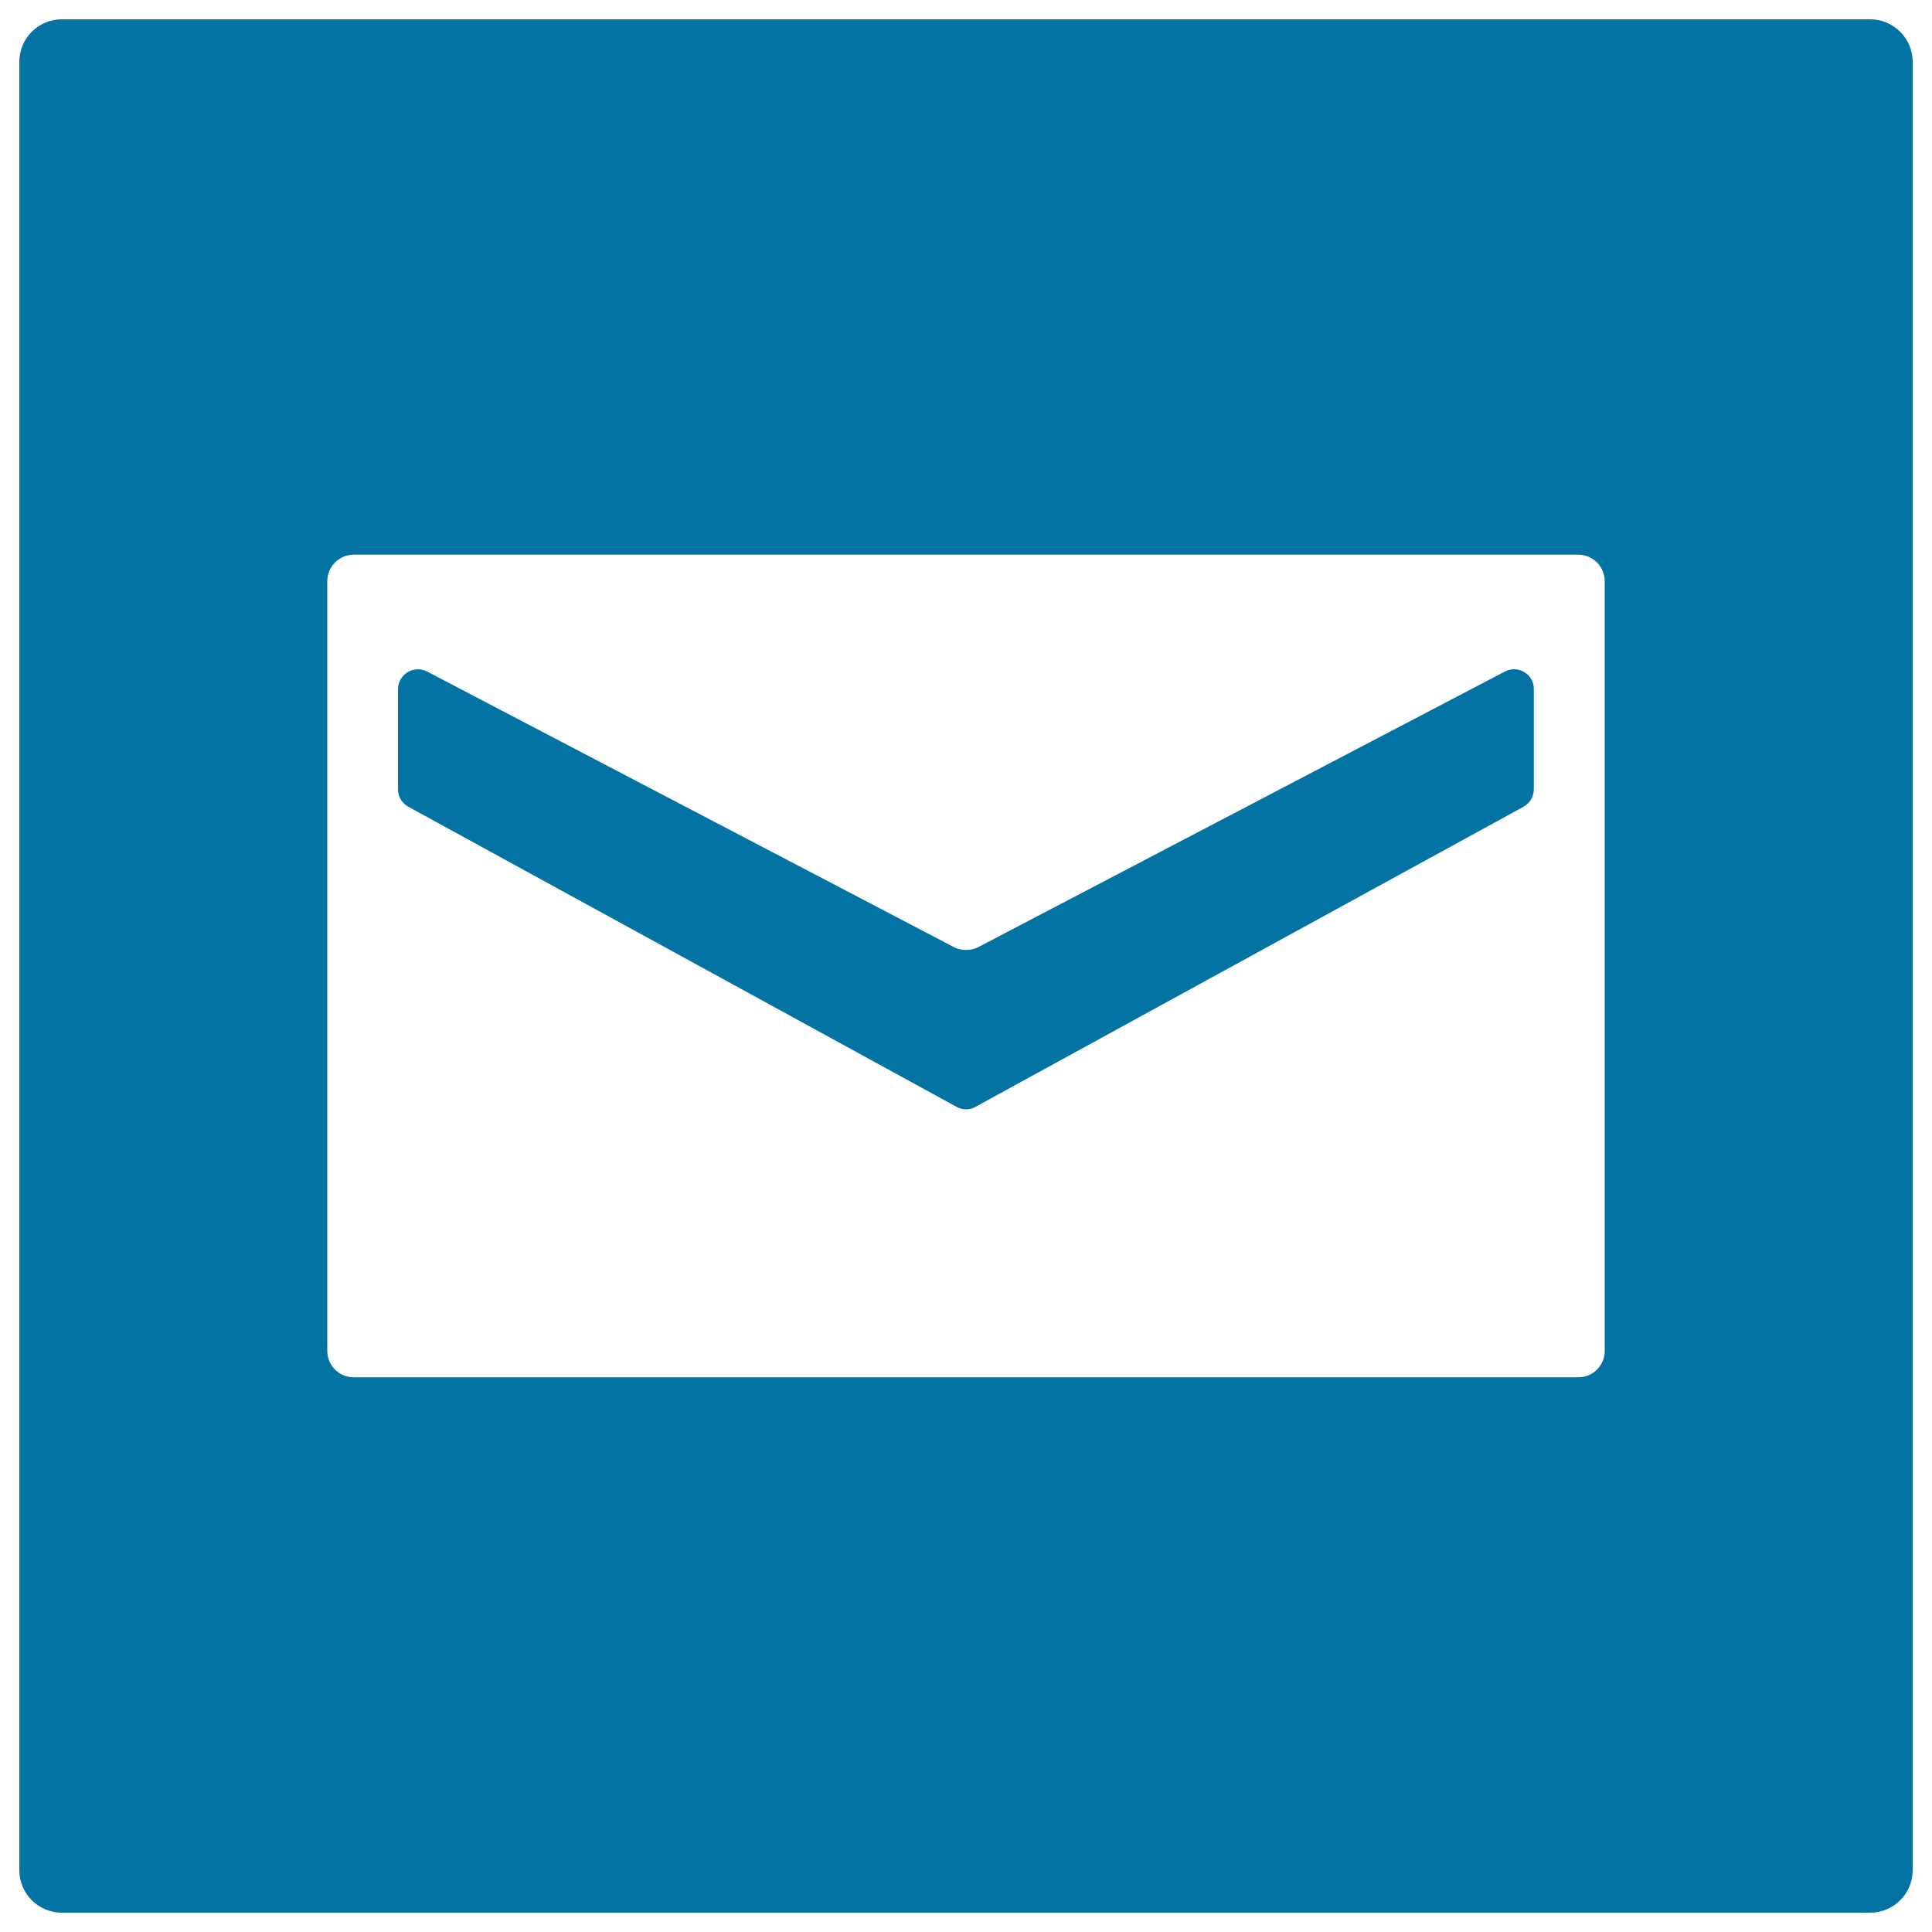
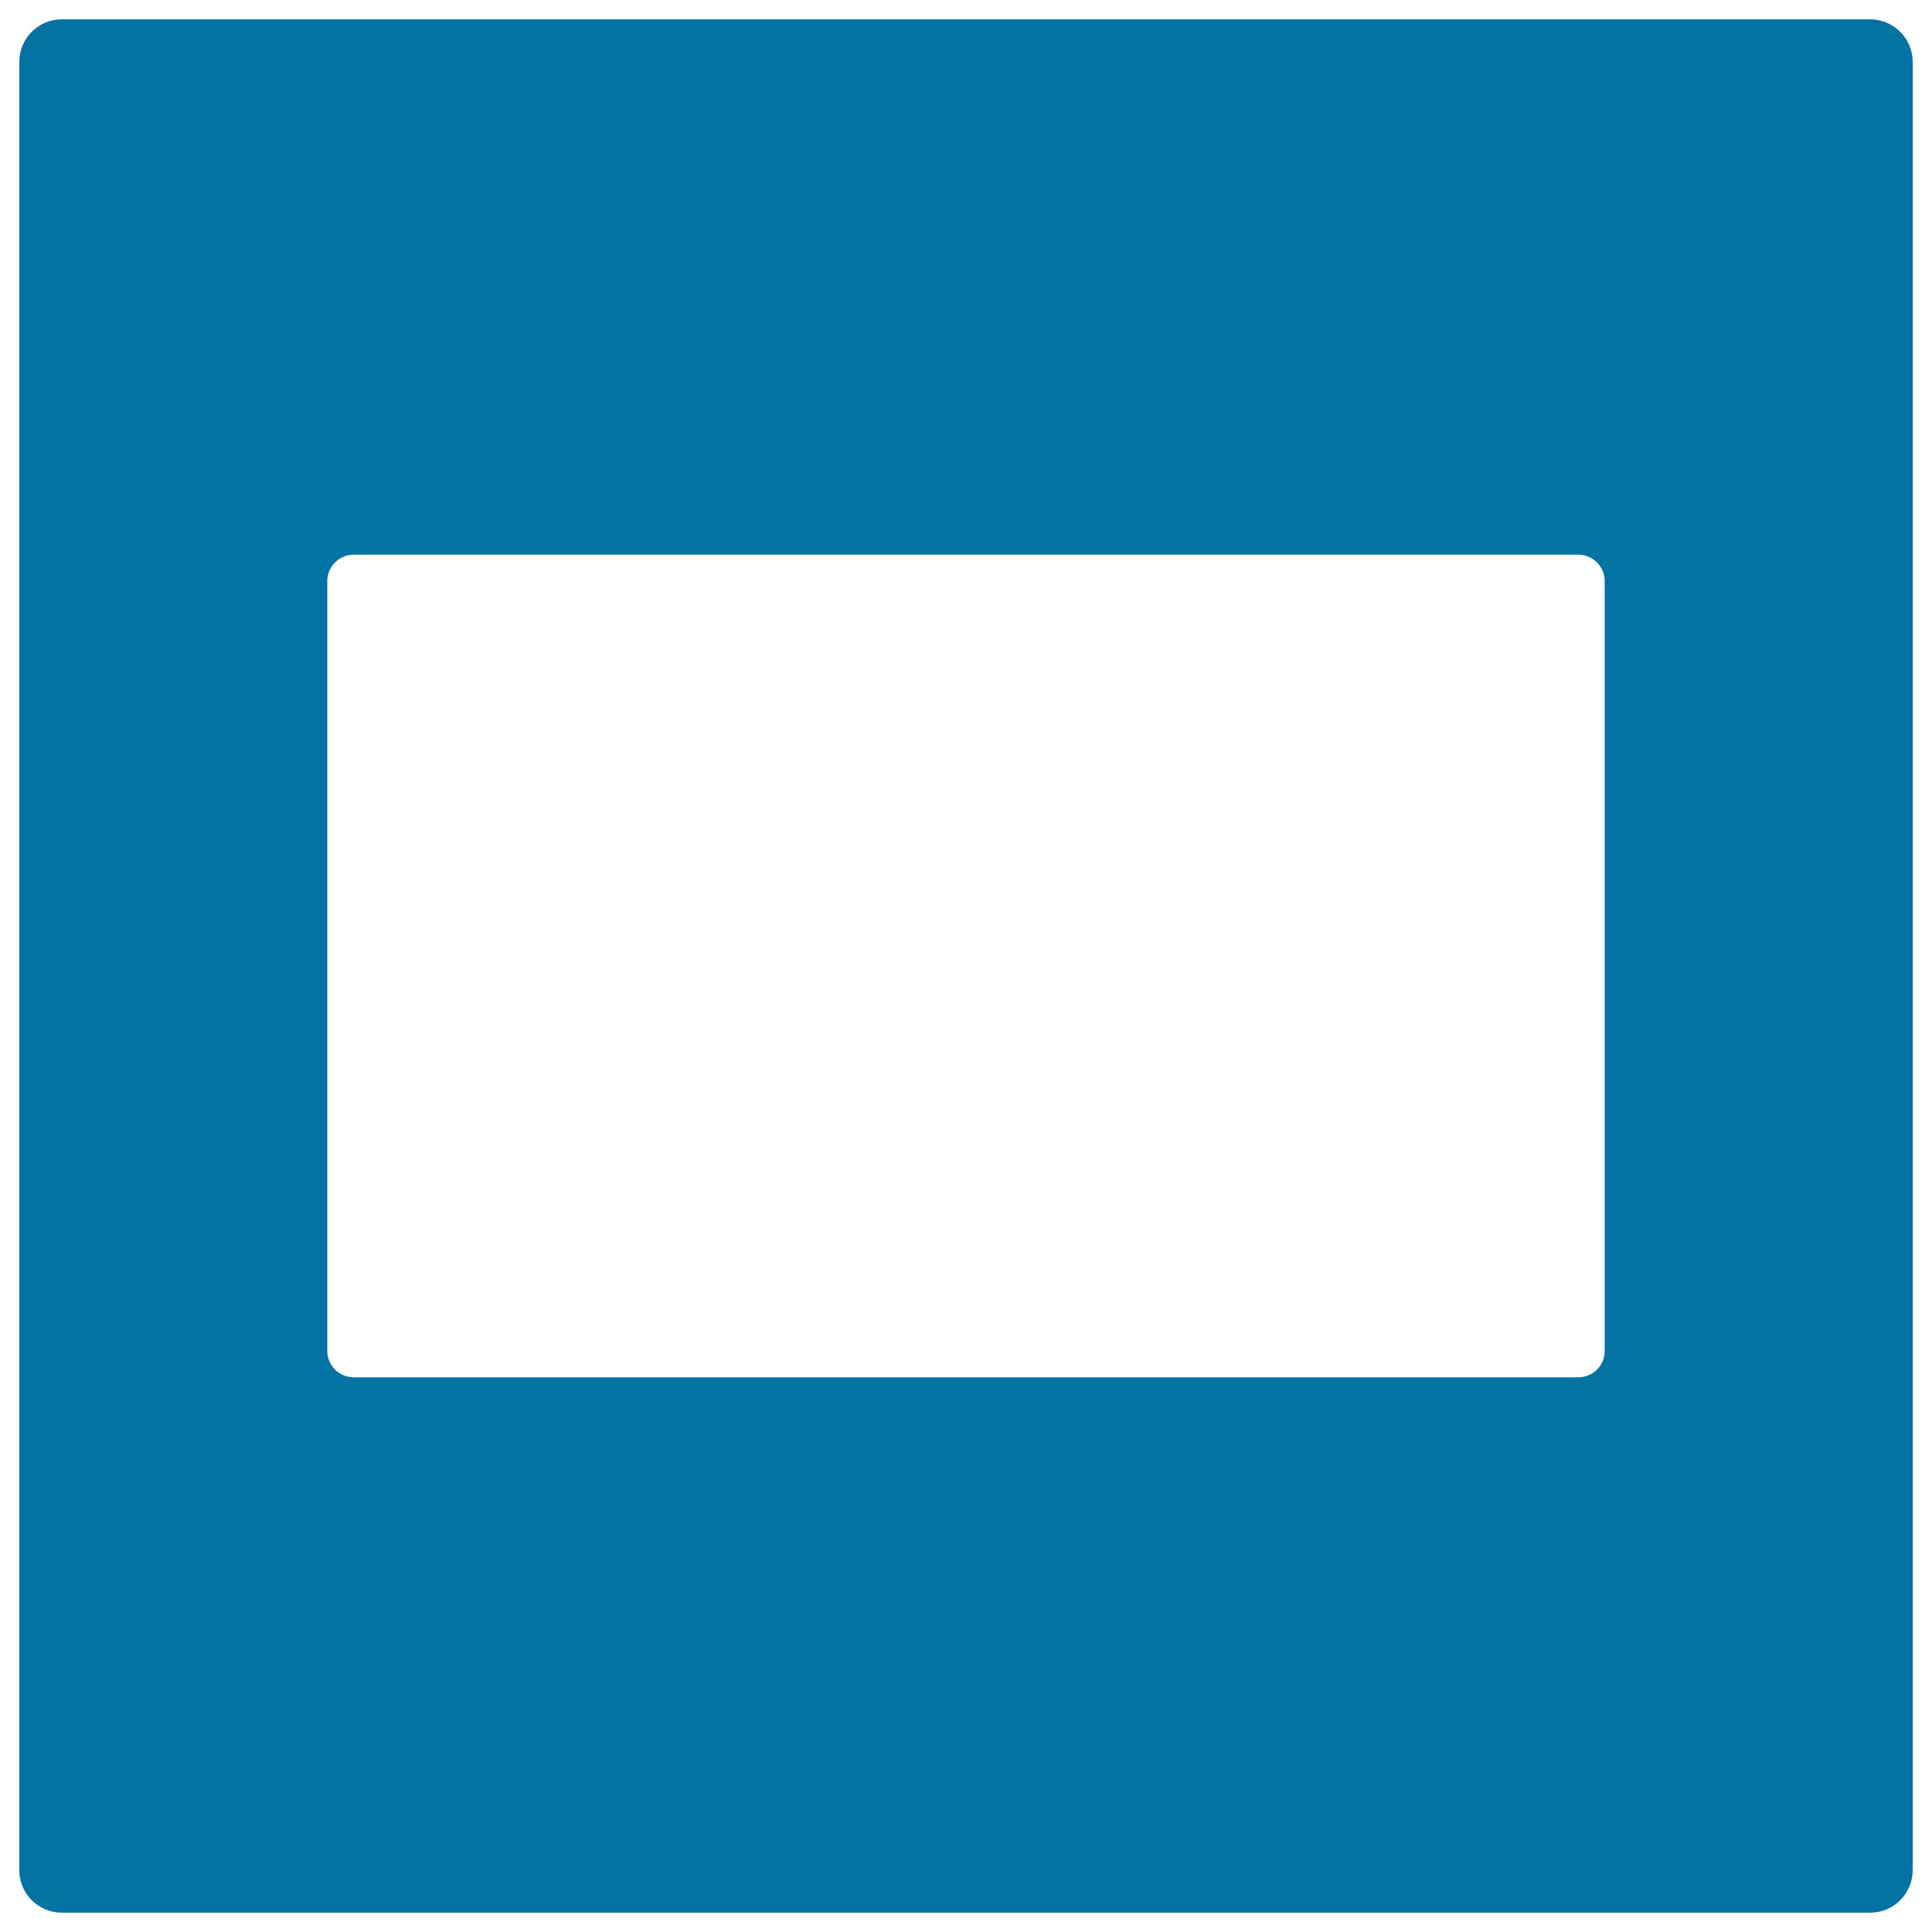
<svg xmlns="http://www.w3.org/2000/svg" viewBox="0 0 1000 1000" style="fill:#0273a2">
  <title>New Email Button SVG icon</title>
  <g>
    <g>
-       <path d="M789,347.9c-3.1-1.9-6.9-2-10.1-0.3L506.4,490.2c-3.8,2-9,2-12.7,0L221.1,347.6c-3.2-1.7-7-1.5-10.1,0.3c-3.1,1.9-5,5.2-5,8.8v51.9c0,3.8,2.1,7.2,5.4,9l283.7,155.3c1.5,0.8,3.2,1.3,4.9,1.3c1.7,0,3.4-0.4,4.9-1.3l283.6-155.3c3.3-1.8,5.4-5.3,5.4-9v-51.8C794,353.1,792.1,349.8,789,347.9z" />
      <path d="M968,10H32c-12.2,0-22,9.9-22,22v936c0,12.2,9.9,22,22,22h936c12.2,0,22-9.9,22-22V32C990,19.9,980.1,10,968,10z M830.6,699.2c0,7.6-6.1,13.7-13.7,13.7H183.1c-7.6,0-13.7-6.1-13.7-13.7V300.8c0-7.6,6.2-13.7,13.7-13.7h633.8c7.6,0,13.7,6.2,13.7,13.7V699.2z" />
    </g>
  </g>
</svg>